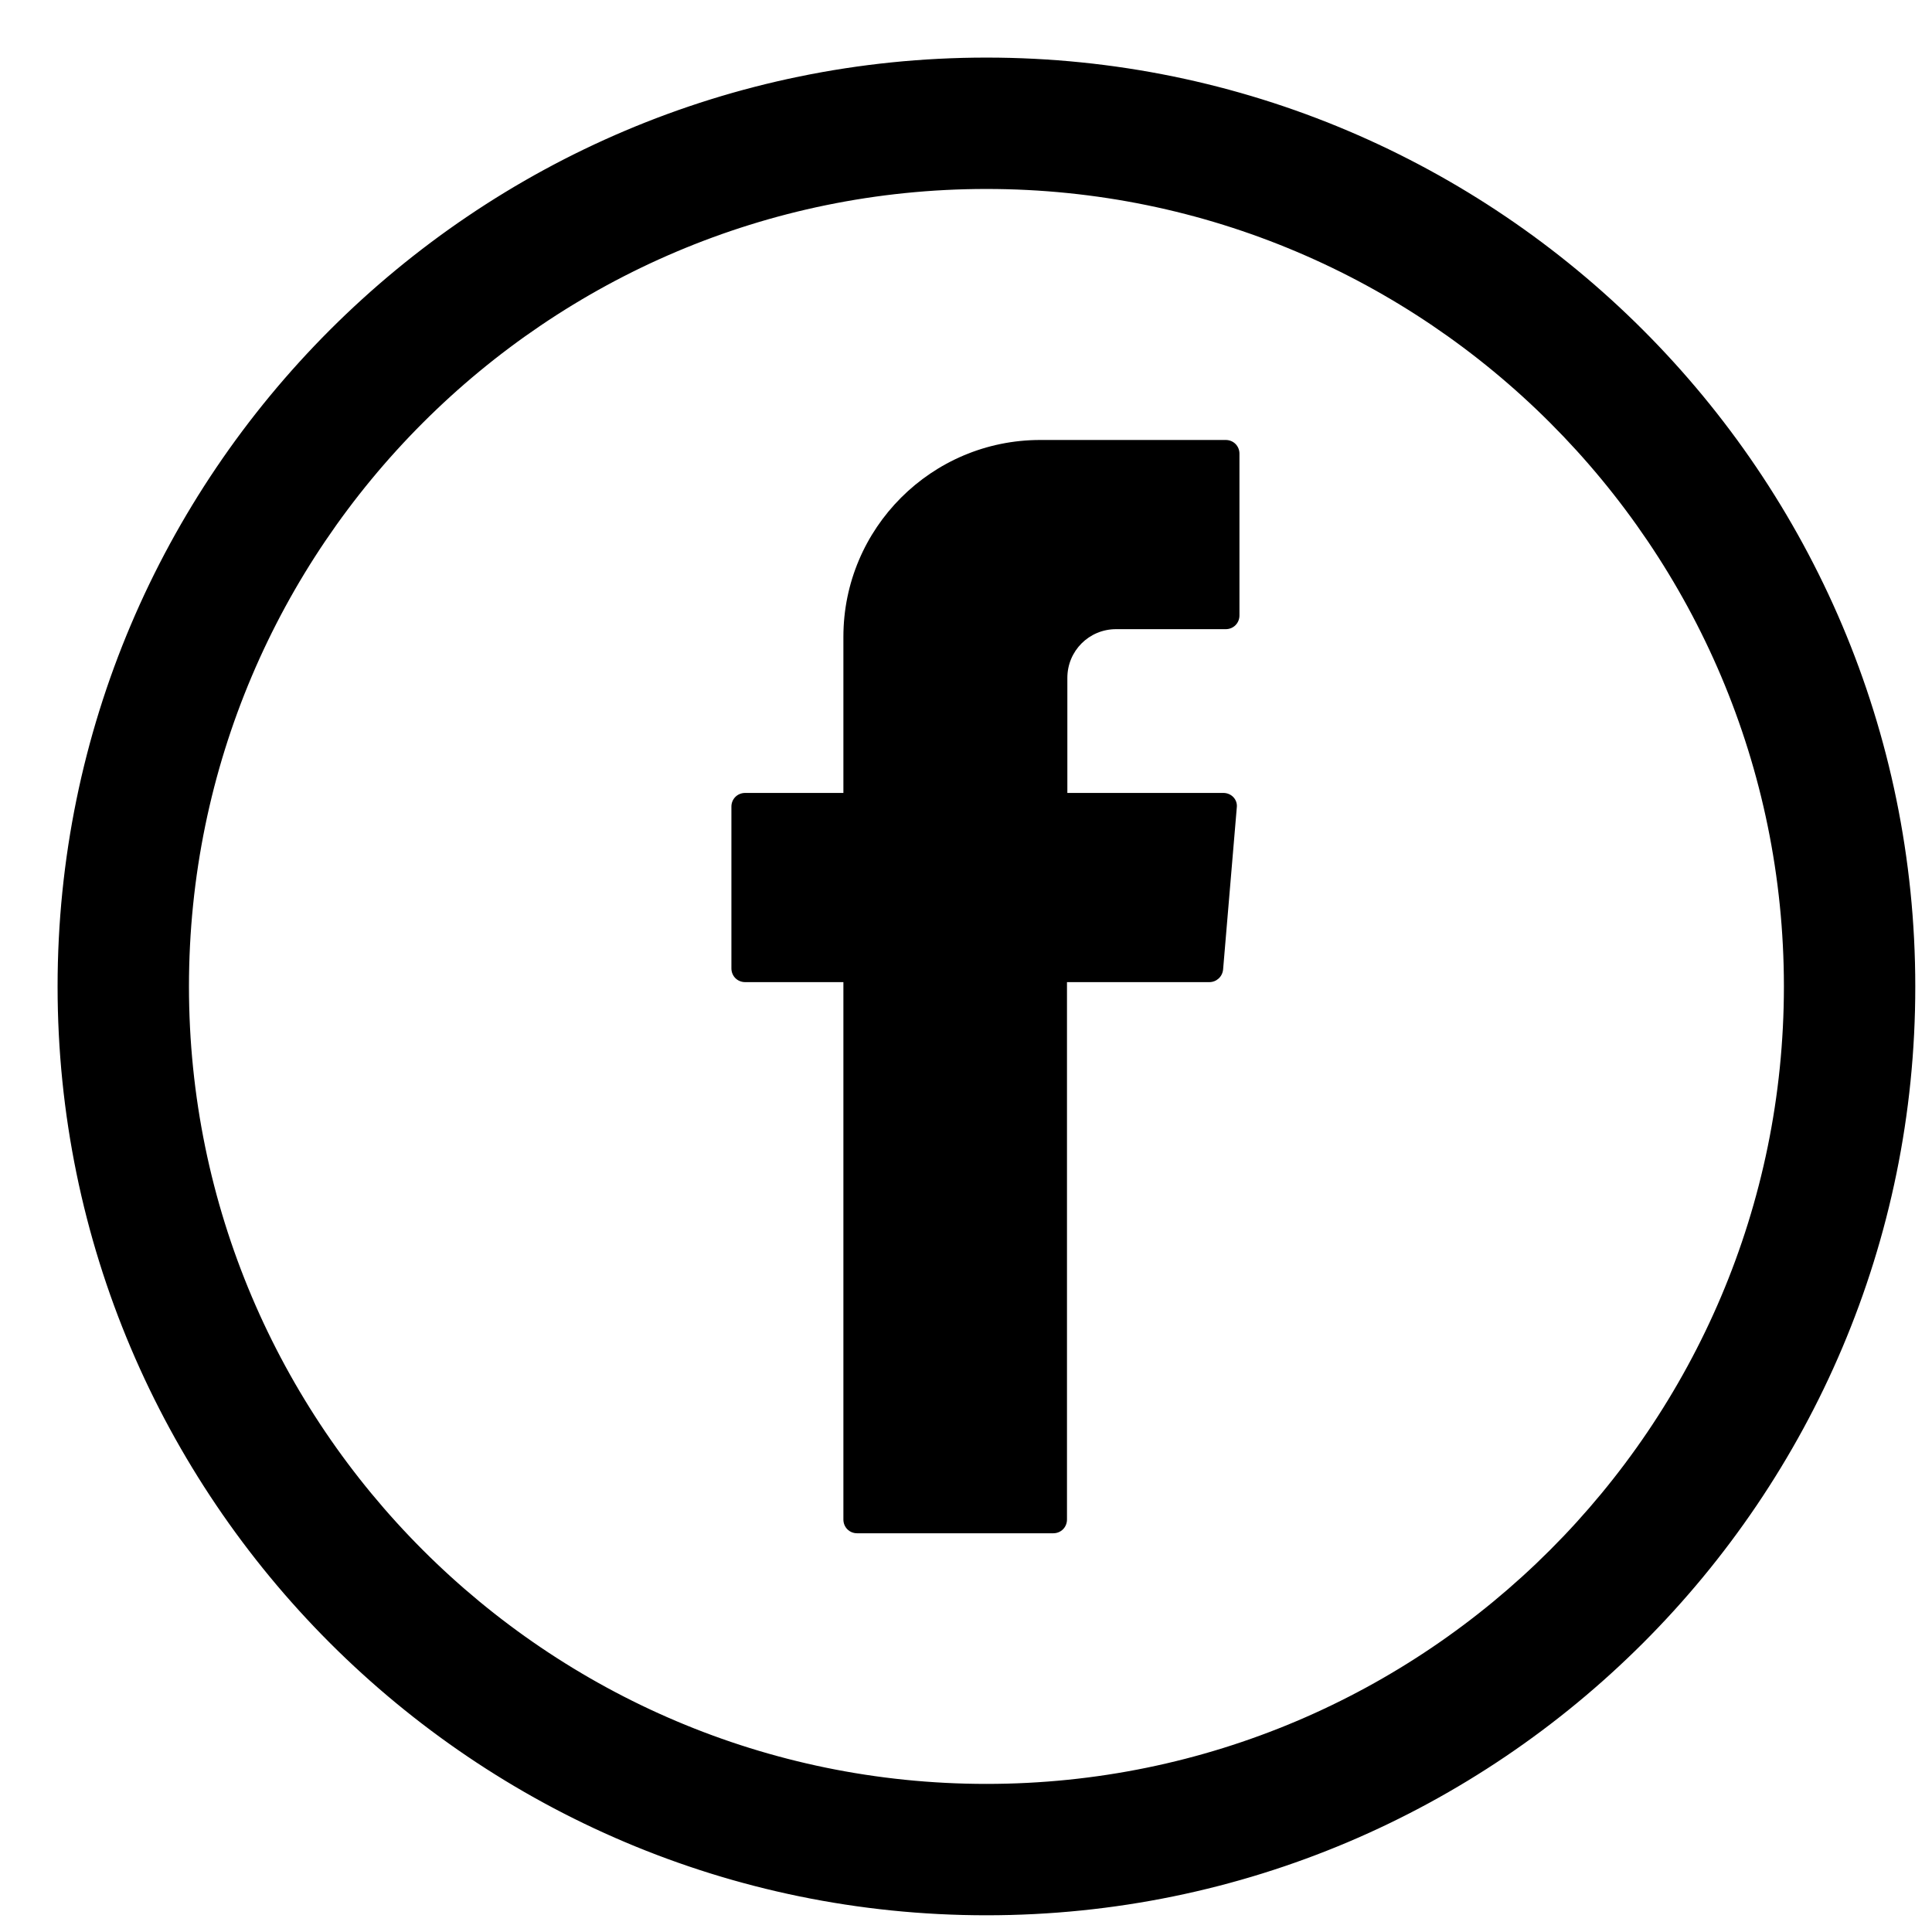
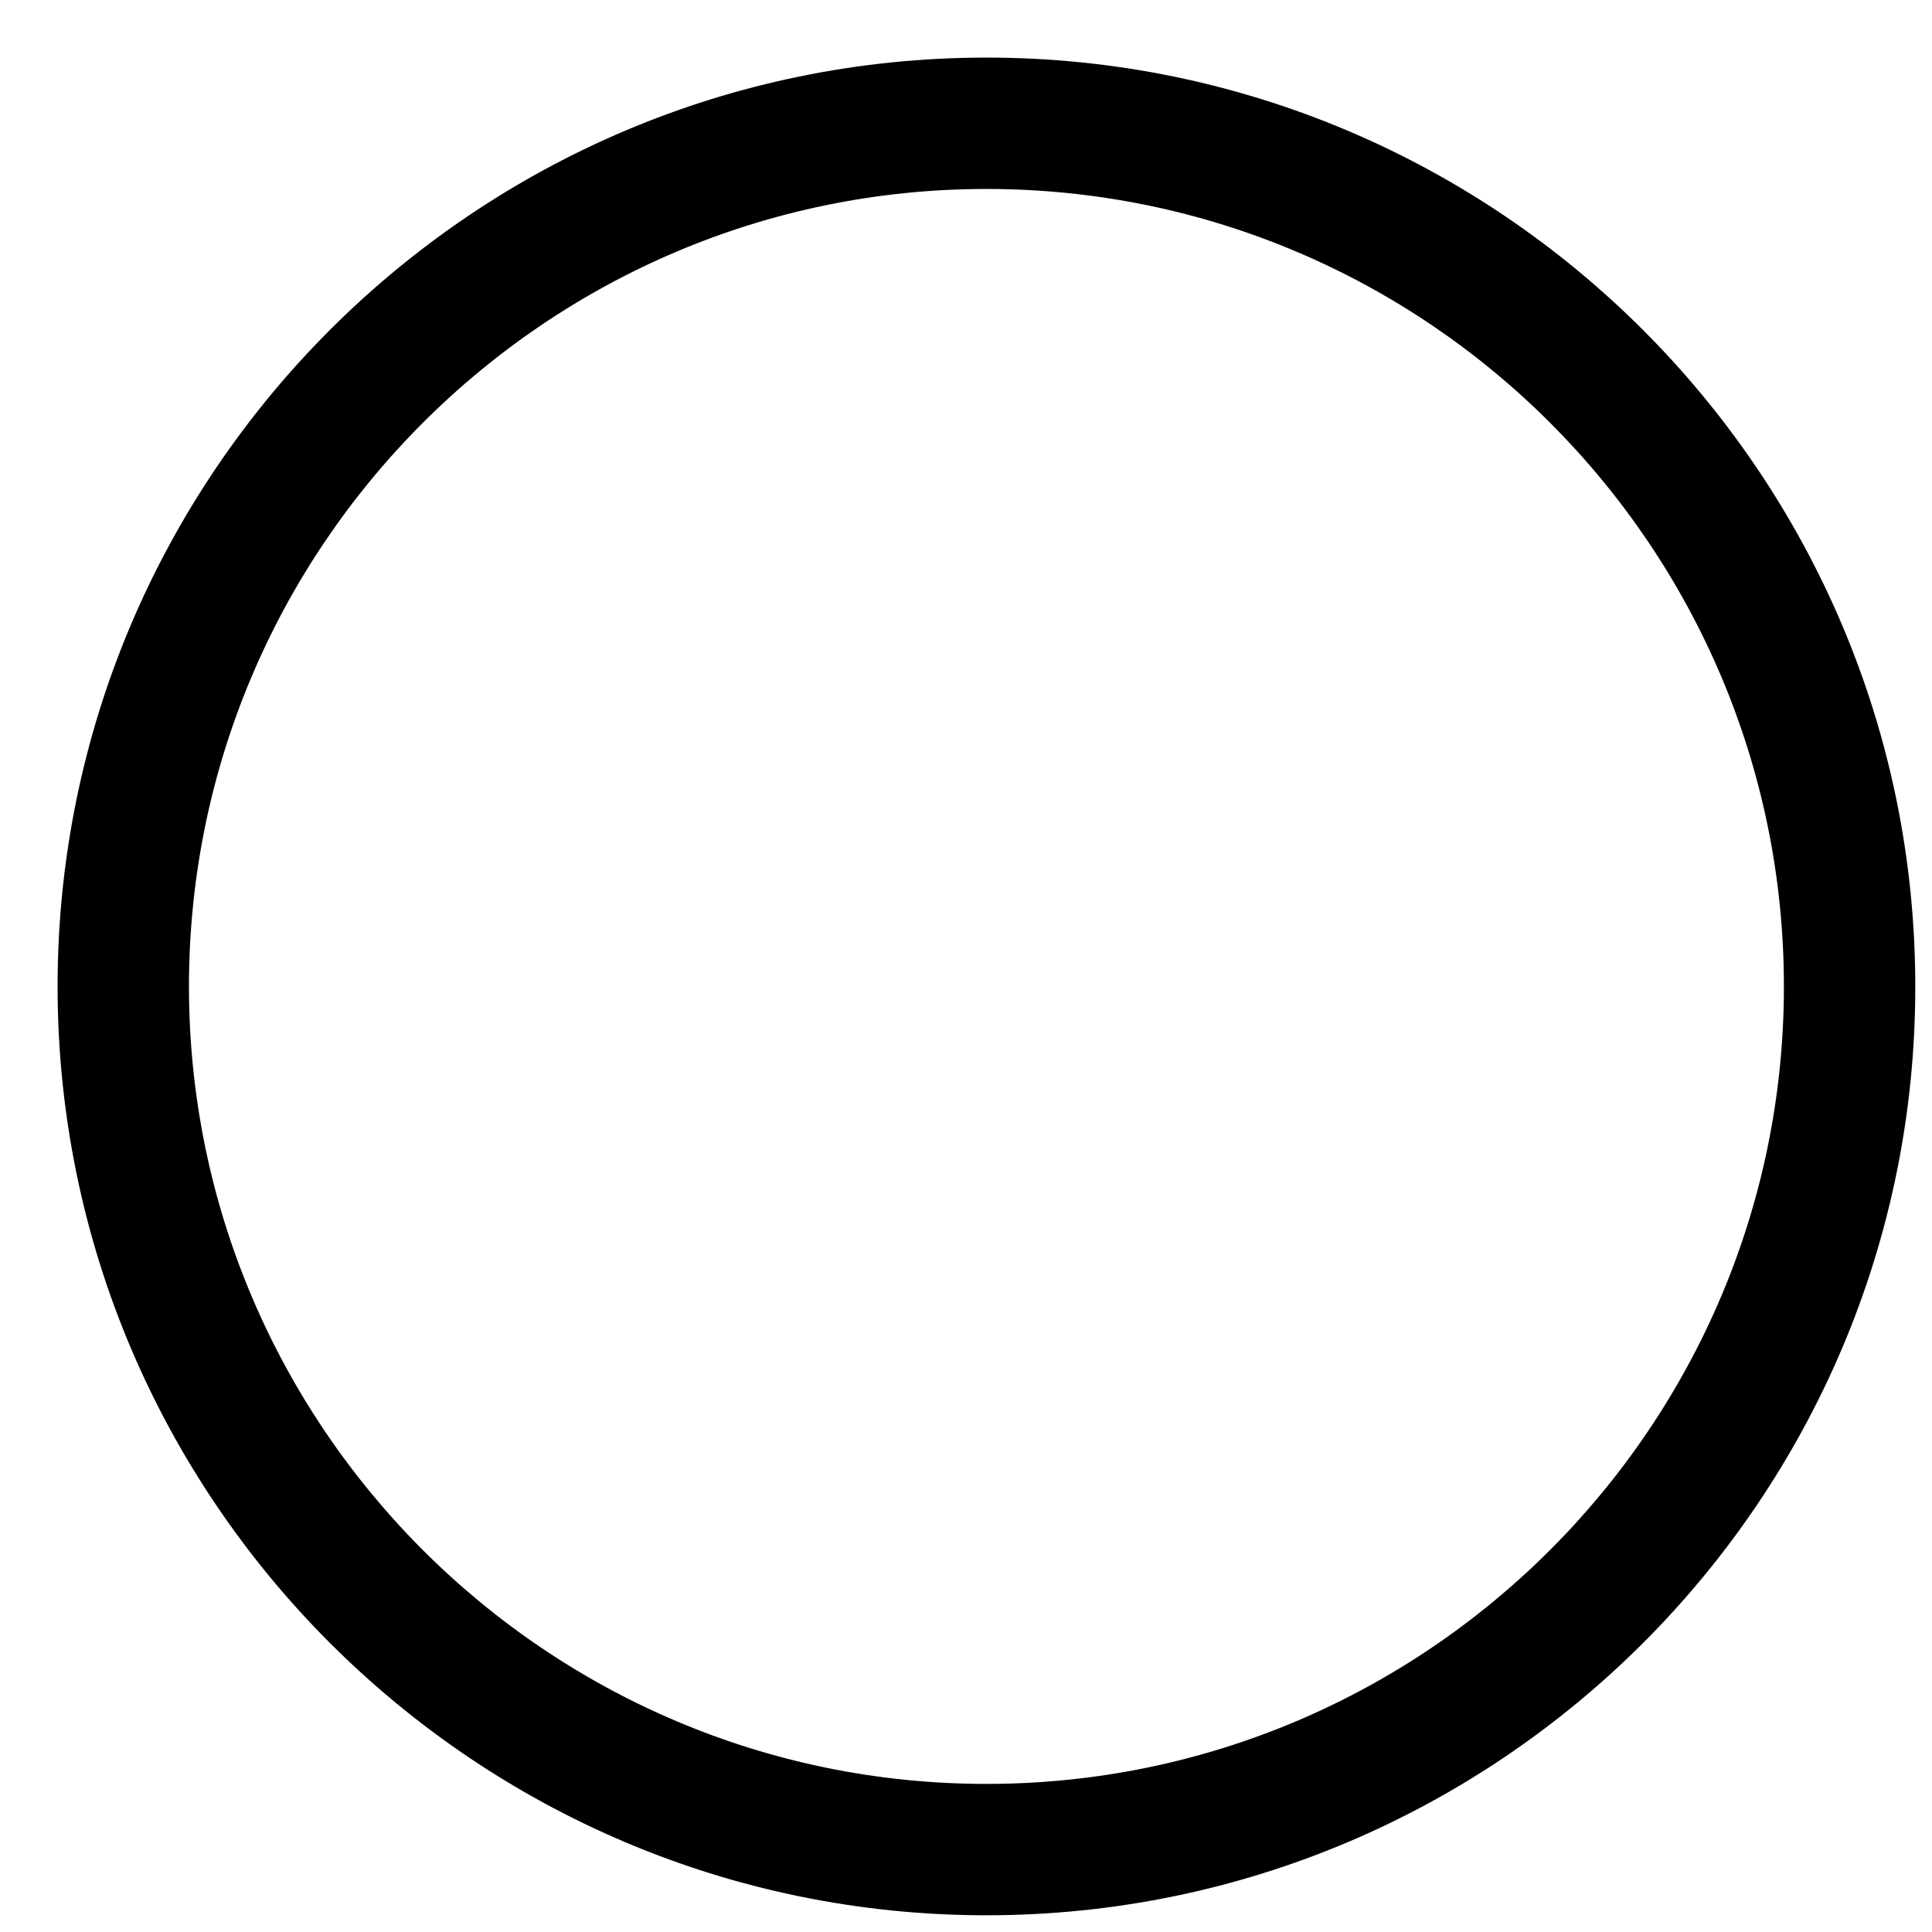
<svg xmlns="http://www.w3.org/2000/svg" width="26" height="26" viewBox="0 0 26 26" fill="none">
  <path d="M13.275 25.55C6.506 25.55 1 20.045 1 13.275C1 6.506 6.506 1 13.275 1C20.045 1 25.55 6.506 25.55 13.275C25.555 20.045 20.045 25.55 13.275 25.55ZM13.275 2.318C7.234 2.318 2.318 7.234 2.318 13.275C2.318 19.316 7.234 24.232 13.275 24.232C19.316 24.232 24.232 19.316 24.232 13.275C24.232 7.234 19.32 2.318 13.275 2.318Z" fill="black" stroke="black" stroke-width="0.45" stroke-miterlimit="10" />
-   <path fill-rule="evenodd" clip-rule="evenodd" d="M11.35 13.334V20.449C11.35 20.553 11.431 20.634 11.534 20.634H14.175C14.278 20.634 14.359 20.553 14.359 20.449V13.217H16.275C16.37 13.217 16.451 13.145 16.46 13.046L16.644 10.869C16.658 10.761 16.572 10.671 16.464 10.671H14.364V9.123C14.364 8.759 14.656 8.467 15.02 8.467H16.496C16.599 8.467 16.68 8.386 16.68 8.282V6.105C16.68 6.002 16.599 5.921 16.496 5.921H13.999C12.537 5.921 11.35 7.108 11.35 8.57V10.671H10.028C9.924 10.671 9.843 10.752 9.843 10.855V13.032C9.843 13.136 9.924 13.217 10.028 13.217H11.35V13.334Z" fill="black" />
</svg>